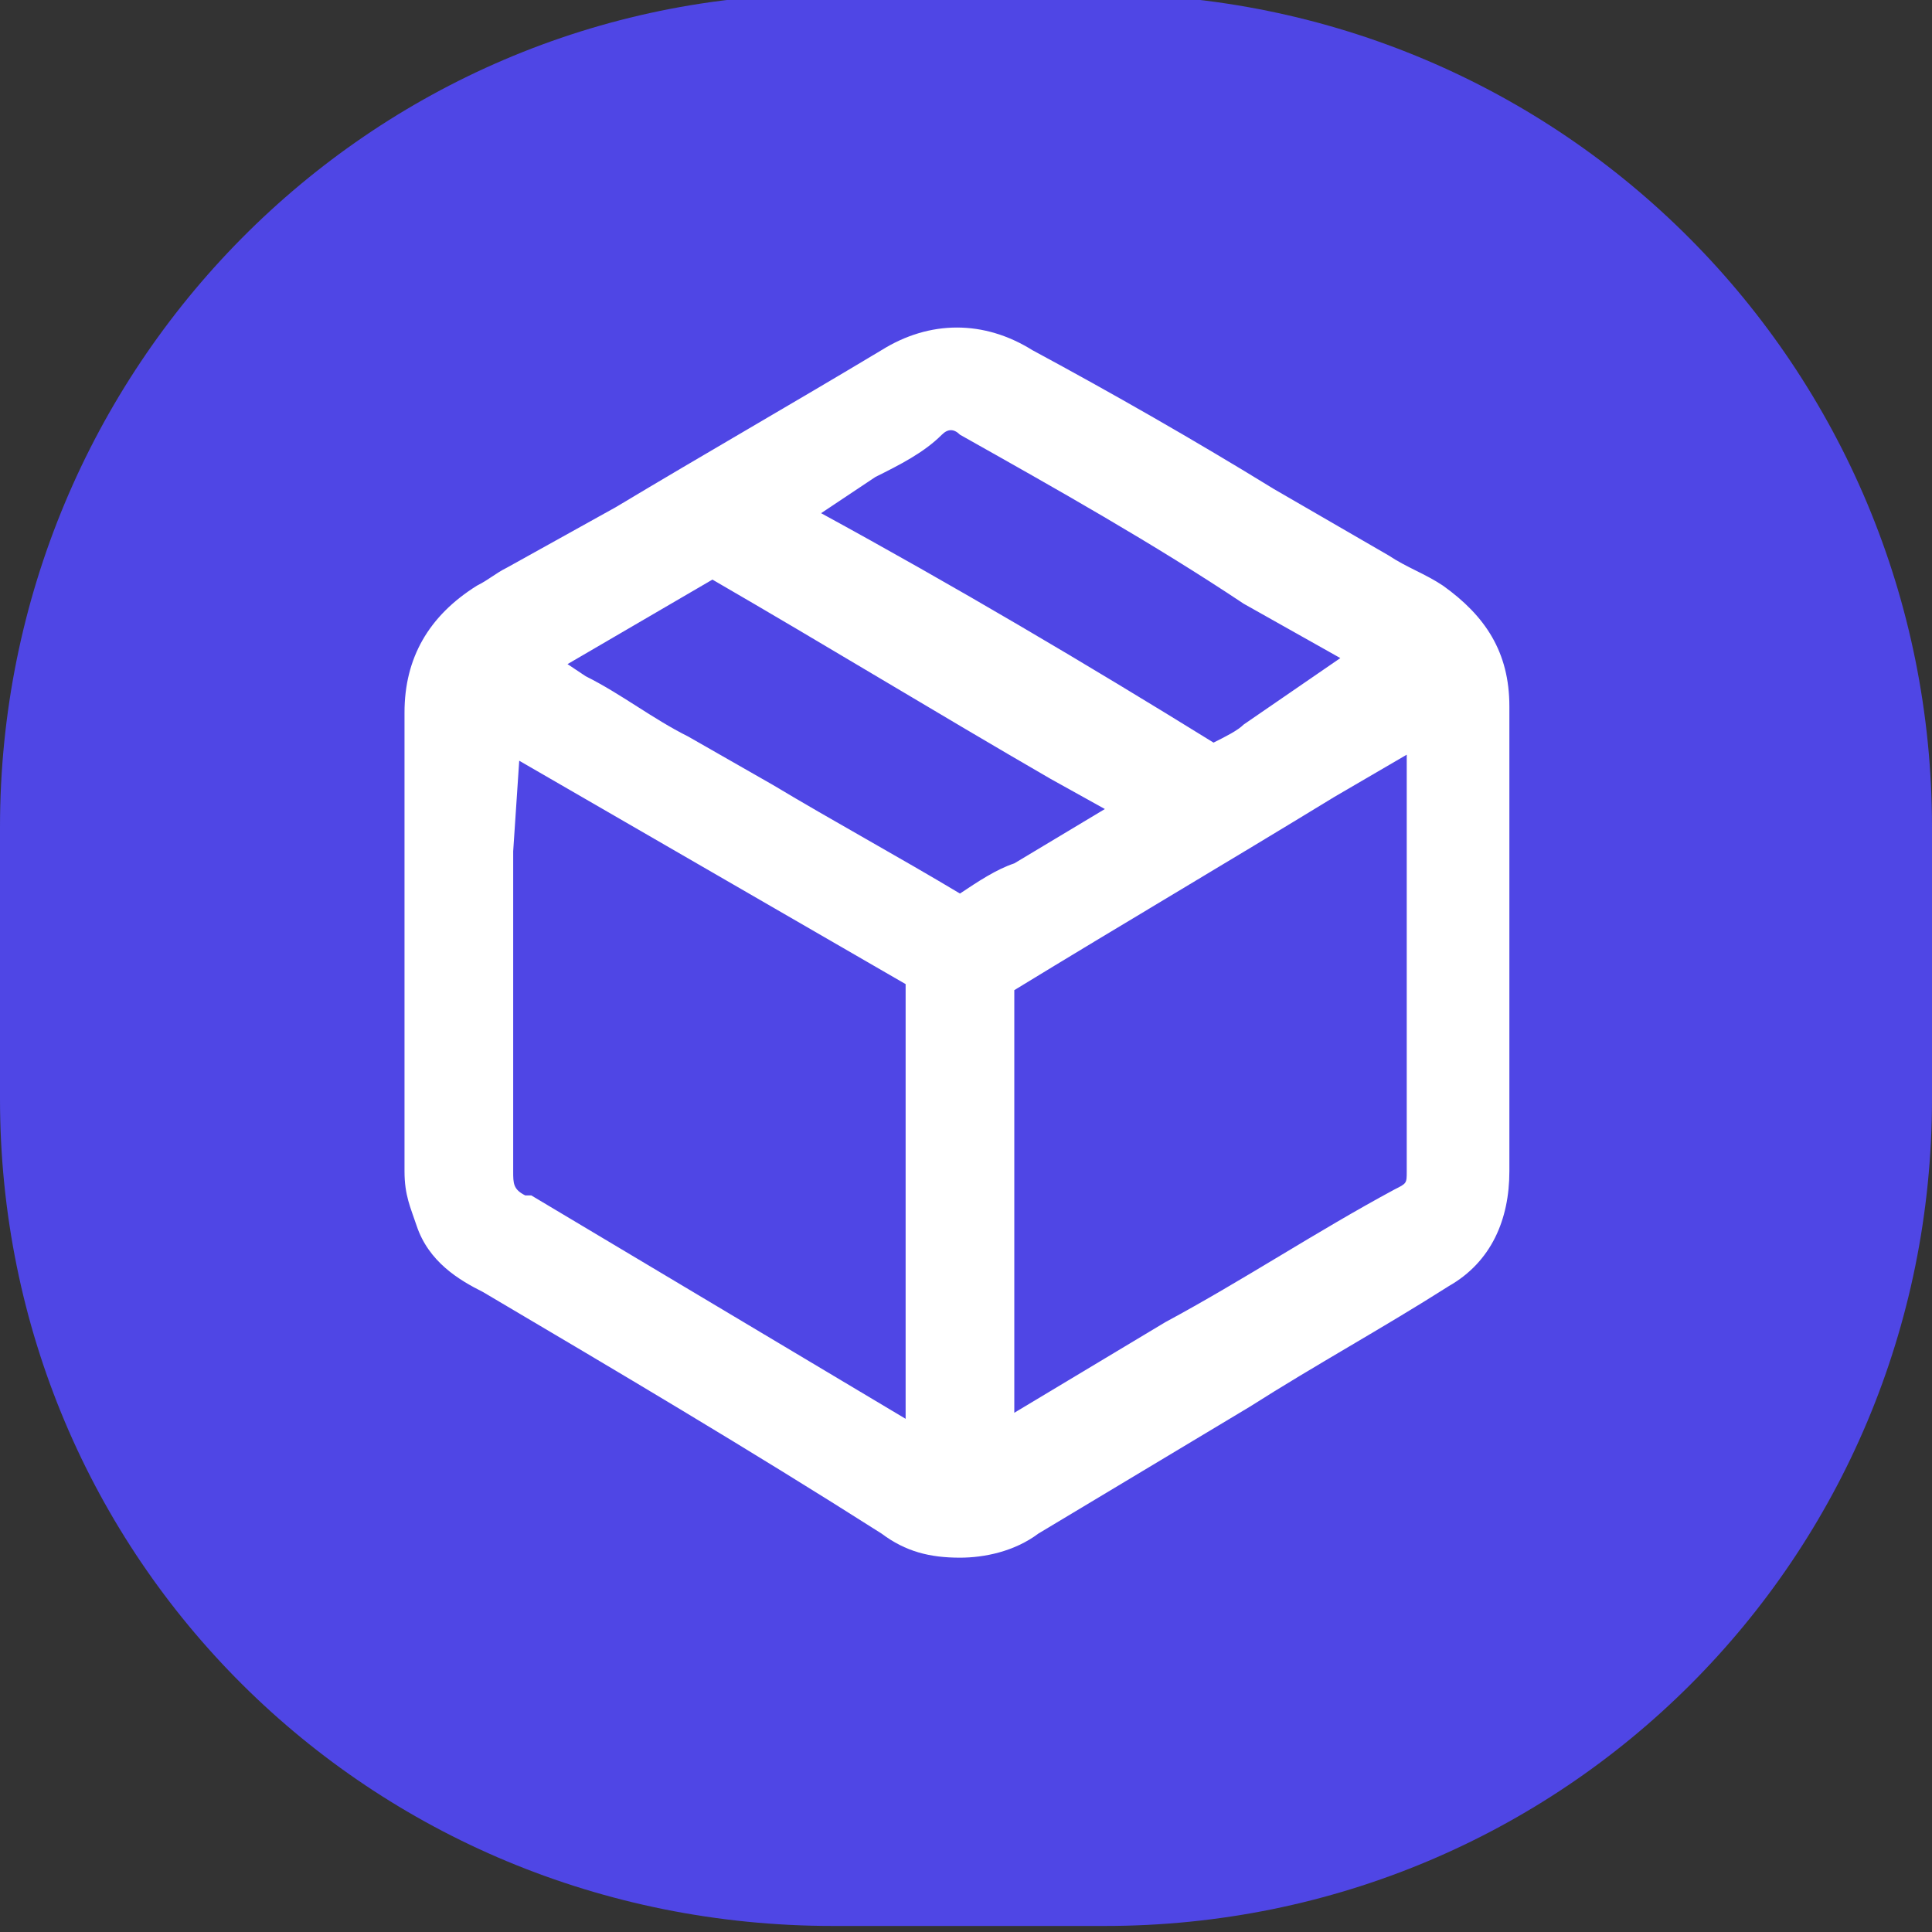
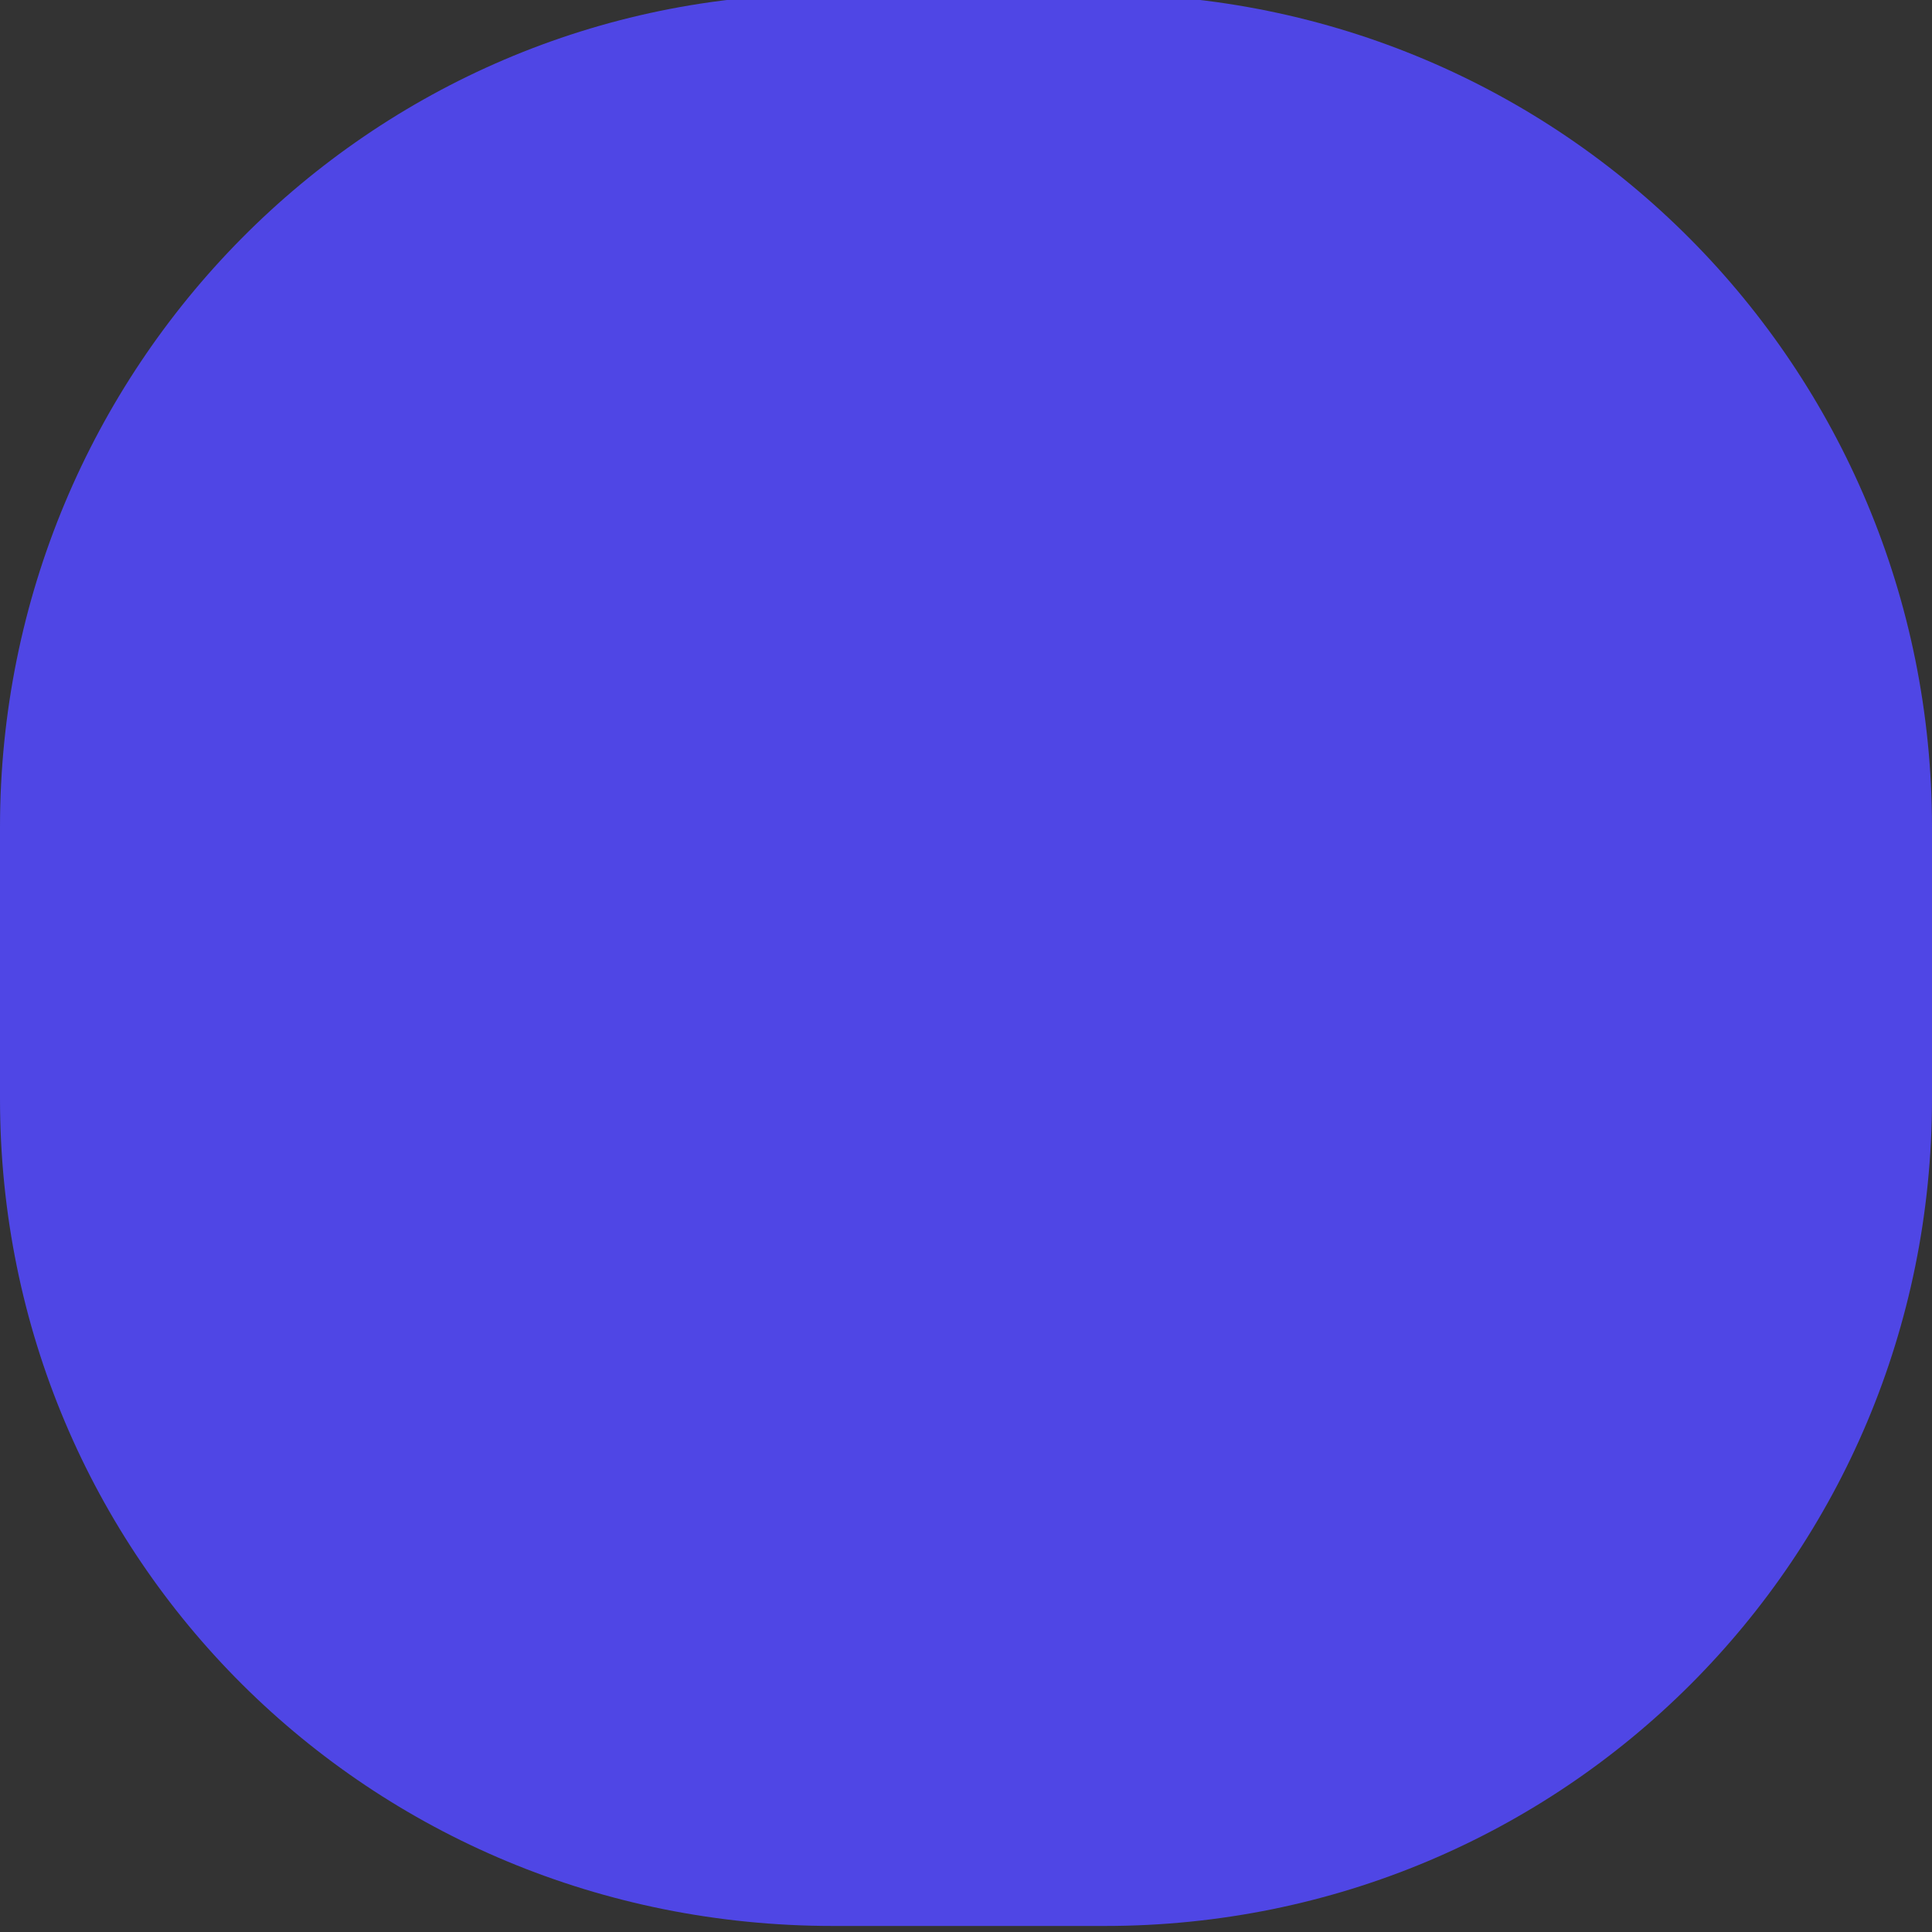
<svg xmlns="http://www.w3.org/2000/svg" version="1.1" id="Calque_1" x="0px" y="0px" viewBox="0 0 32 32" style="enable-background:new 0 0 32 32;" xml:space="preserve">
  <rect x="0" y="0" width="32" height="32" fill="#333333" stroke="none" />
  <style type="text/css">
	.st0{fill:none;stroke:#FFFFFF;stroke-width:2;stroke-linecap:round;stroke-linejoin:round;}
	.st1{fill:#4F46E5;}
	.st2{fill:#FFFFFF;}
</style>
  <path class="st0" d="M4,10l12,7l12-7" />
  <path class="st0" d="M16,29V17" />
  <path class="st1" d="M18.3,31.9h-4.5C6.1,31.9,0,25.8,0,18.2v-4.5C0,6.1,6.1-0.1,13.7-0.1h4.5C25.9-0.1,32,6.1,32,13.7v4.5  C32,25.8,25.9,31.9,18.3,31.9z" />
-   <path class="st2" d="M25,16c0-1.4,0-2.8,0-4.3c0-0.9-0.4-1.5-1.1-2c-0.3-0.2-0.6-0.3-0.9-0.5l-1.9-1.1c-1.3-0.8-2.7-1.6-4-2.3  c-0.8-0.5-1.7-0.5-2.5,0c-1.5,0.9-2.9,1.7-4.4,2.6L8.4,9.4C8.2,9.5,8.1,9.6,7.9,9.7c-0.8,0.5-1.2,1.2-1.2,2.1c0,0.9,0,1.8,0,2.7  l0,1.3l0,3.6c0,0.4,0.1,0.6,0.2,0.9c0.2,0.6,0.7,0.9,1.1,1.1c2.2,1.3,4.4,2.6,6.6,4c0.4,0.3,0.8,0.4,1.3,0.4c0.4,0,0.9-0.1,1.3-0.4  l3.5-2.1c1.1-0.7,2.2-1.3,3.3-2c0.7-0.4,1-1.1,1-1.9c0-0.4,0-0.9,0-1.3l0-0.5L25,16z M8.6,12.6l6.4,3.7c0,0,0,0,0,0.1c0,2,0,4,0,6.1  v1l-6.2-3.7c0,0,0,0-0.1,0c-0.2-0.1-0.2-0.2-0.2-0.4c0-1.8,0-3.5,0-5.3L8.6,12.6z M20.6,12c-0.1,0.1-0.3,0.2-0.5,0.3  C18,11,15.8,9.7,13.6,8.5l0.9-0.6c0.4-0.2,0.8-0.4,1.1-0.7c0.1-0.1,0.2-0.1,0.3,0c1.6,0.9,3.2,1.8,4.7,2.8l1.6,0.9L20.6,12z   M15.9,14.8c-1-0.6-2.1-1.2-3.1-1.8l-1.4-0.8c-0.6-0.3-1.1-0.7-1.7-1L9.4,11l2.4-1.4c0,0,0,0,0,0c1.9,1.1,3.7,2.2,5.6,3.3l0.9,0.5  l-1.5,0.9C16.5,14.4,16.2,14.6,15.9,14.8l0.1,0.1c0,0,0,0,0,0L15.9,14.8z M16.8,16.4C16.8,16.4,16.8,16.4,16.8,16.4  c1.8-1.1,3.5-2.1,5.3-3.2l1.2-0.7l0,1.4c0,1.8,0,3.7,0,5.5c0,0.2,0,0.2-0.2,0.3c-1.3,0.7-2.5,1.5-3.8,2.2l-2.5,1.5v-1.3  C16.8,20.3,16.8,18.4,16.8,16.4z" />
</svg>